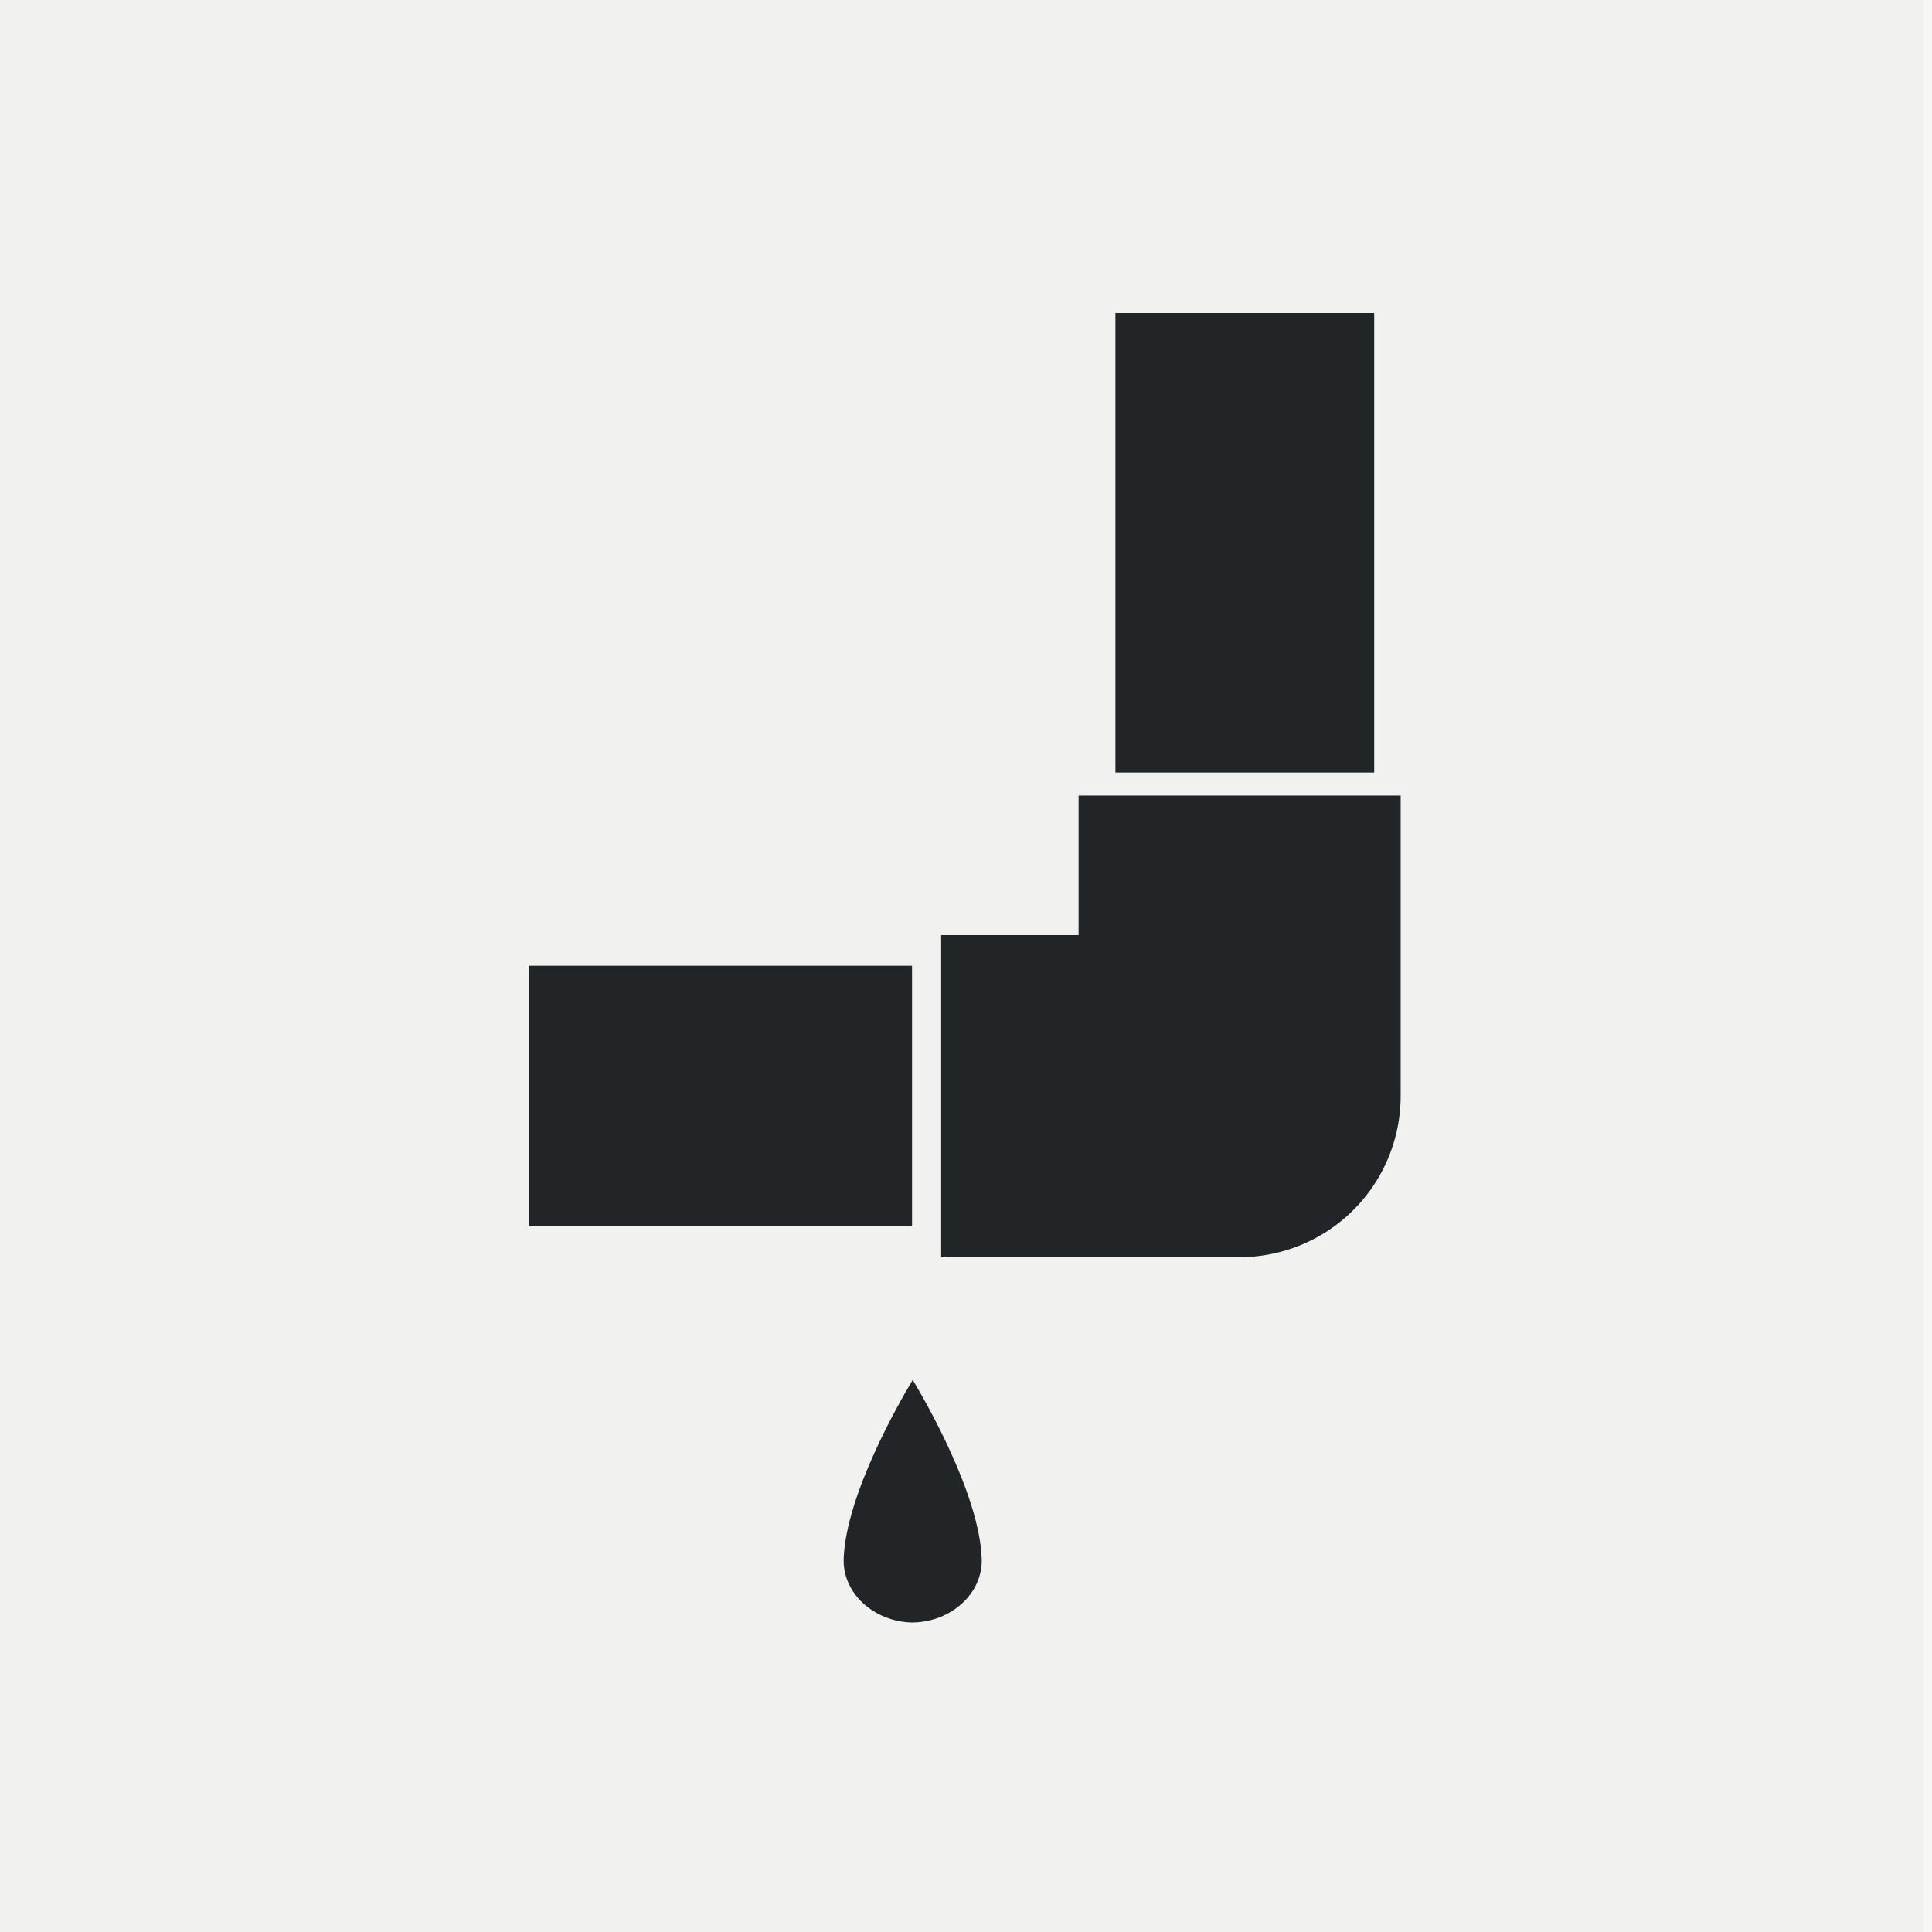
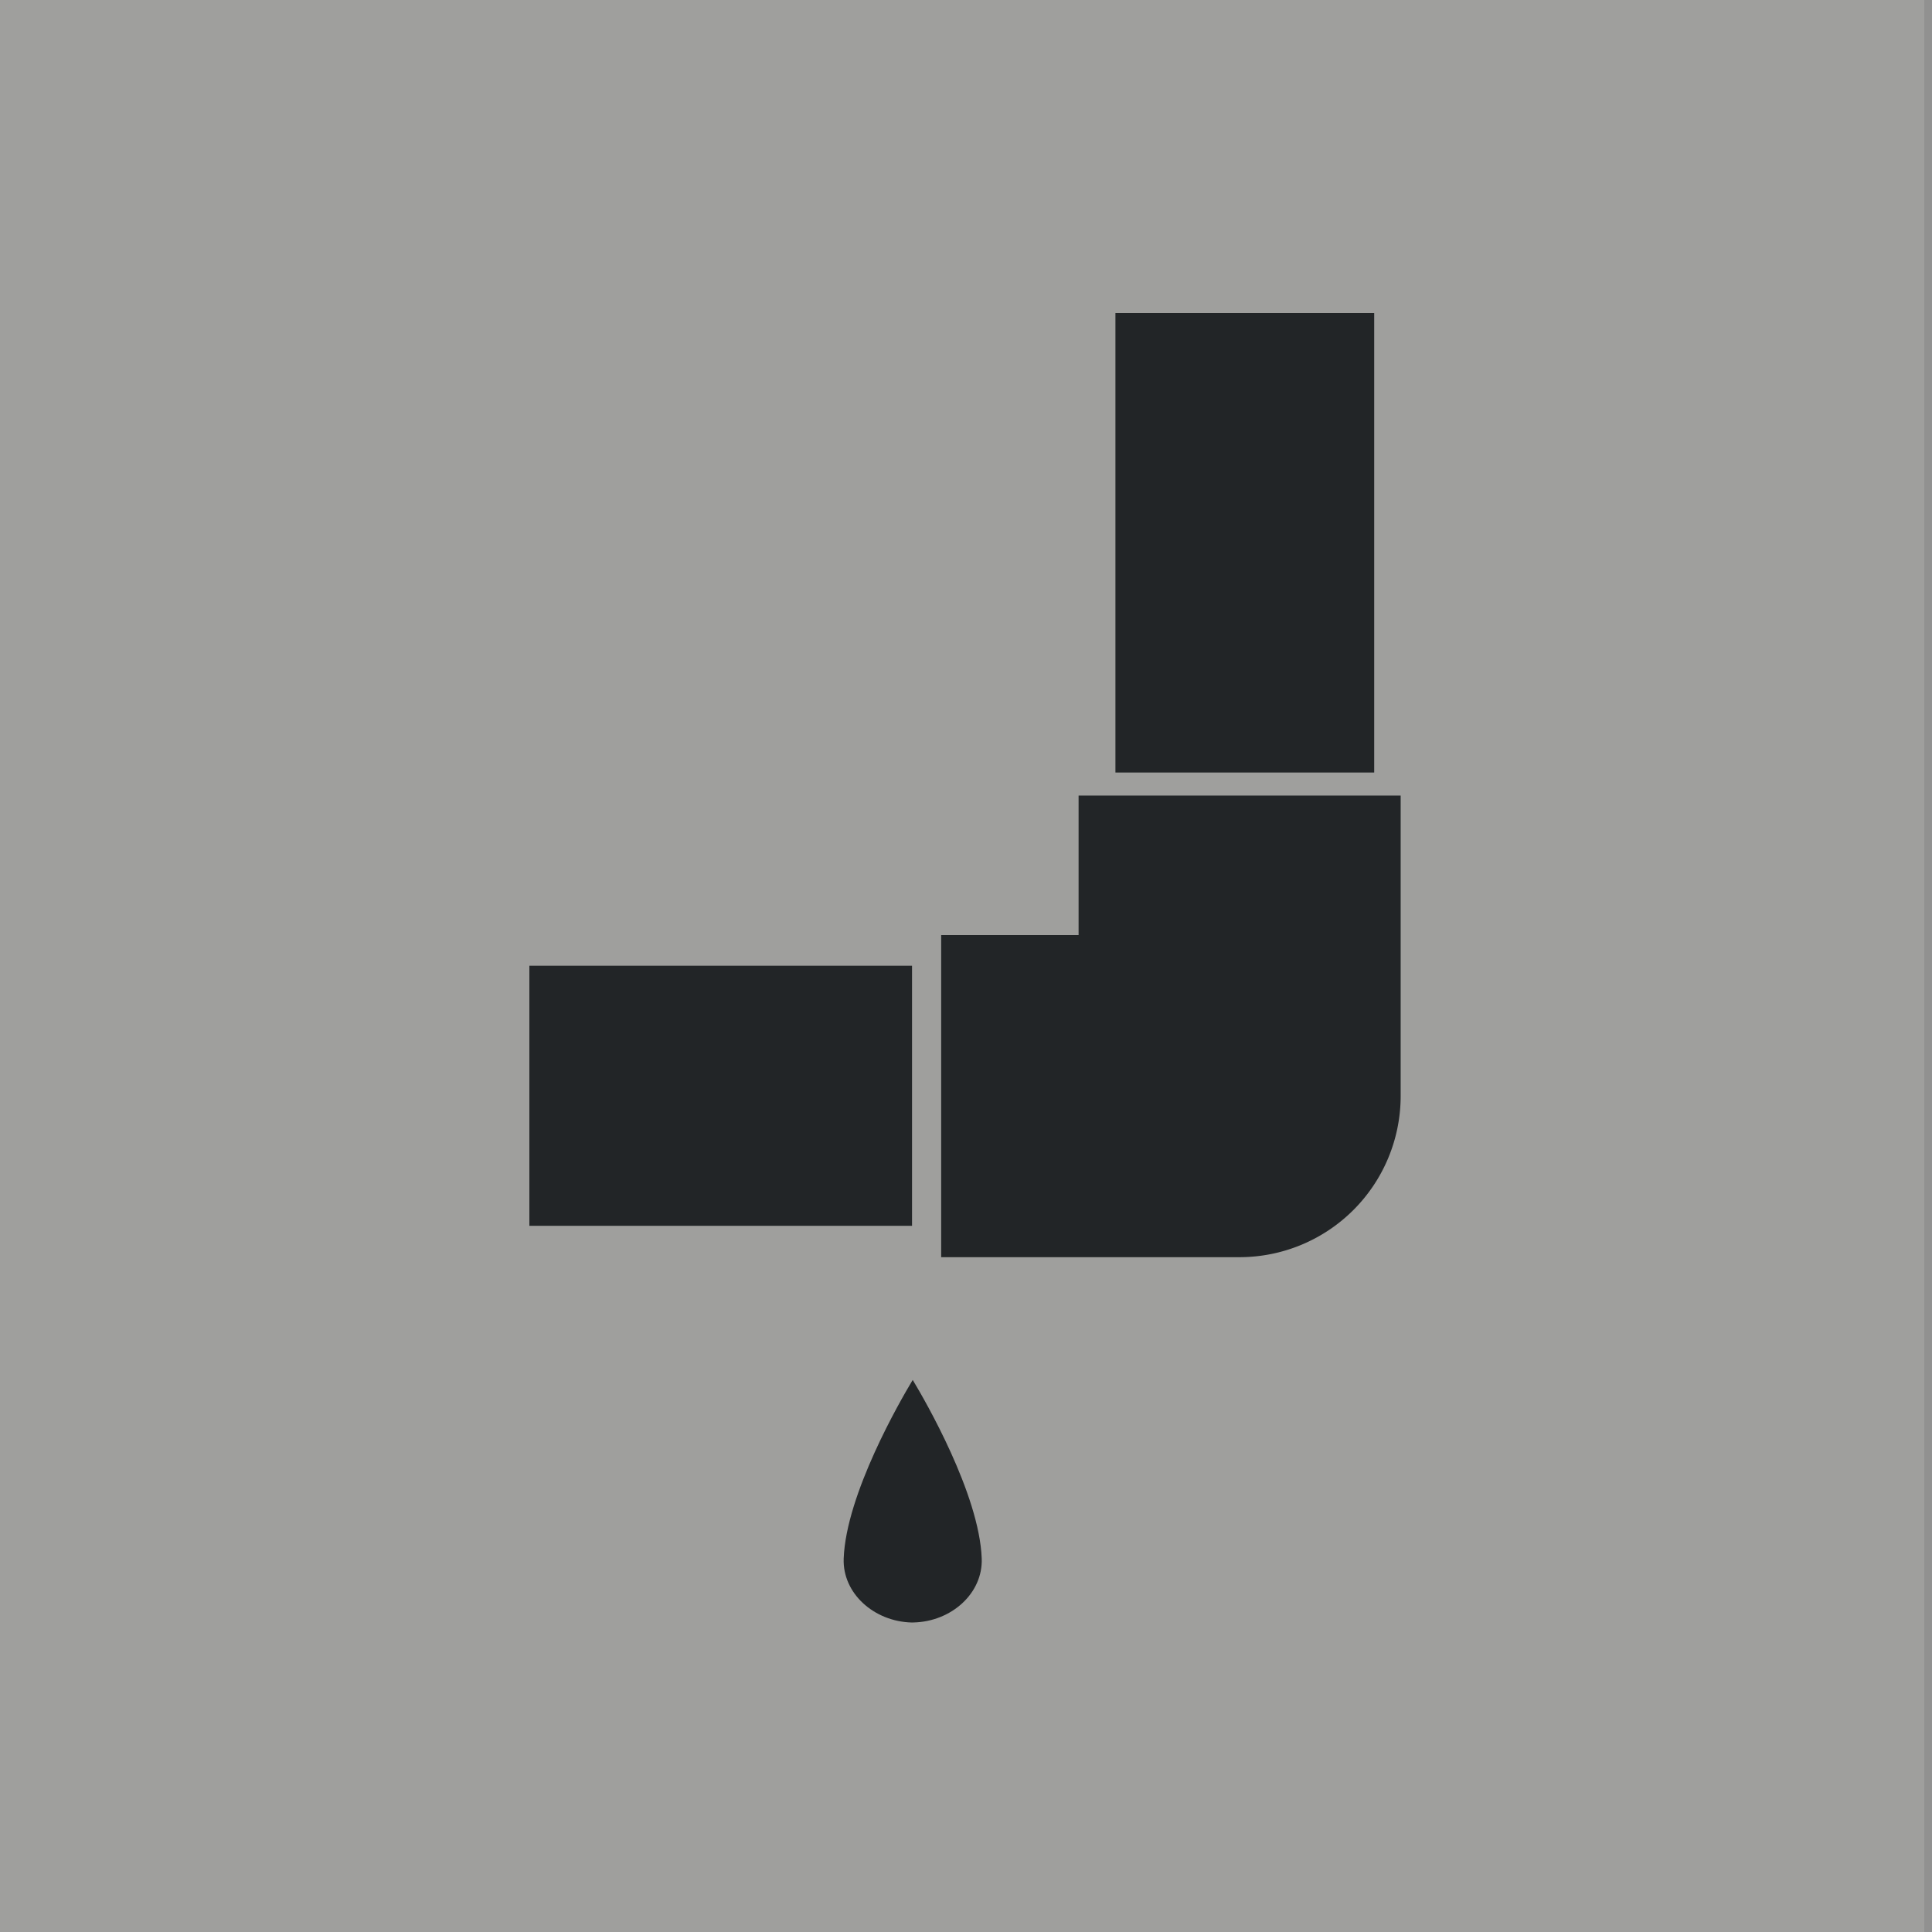
<svg xmlns="http://www.w3.org/2000/svg" width="500" height="500" viewBox="0 0 500 500">
  <rect x="0" y="0" width="500" height="500" fill="#808080" stroke="none" />
  <defs>
    <clipPath id="clip-_07_ADS_BrandElements_7_RightSlide_6">
      <rect width="500" height="500" />
    </clipPath>
  </defs>
  <g id="_07_ADS_BrandElements_7_RightSlide_6" data-name="07_ADS_BrandElements_7_RightSlide_6" clip-path="url(#clip-_07_ADS_BrandElements_7_RightSlide_6)">
-     <rect width="500" height="500" fill="#fff" />
    <rect id="Rectangle_6497" data-name="Rectangle 6497" width="498" height="500" fill="#d9d9d6" opacity="0.2" />
    <rect id="Rectangle_5617" data-name="Rectangle 5617" width="500" height="500" fill="#d9d9d6" opacity="0.2" />
    <g id="Group_6428" data-name="Group 6428" transform="translate(-1498.695 -1144.072)">
      <rect id="Rectangle_6623" data-name="Rectangle 6623" width="66.968" height="118.929" transform="translate(1787.367 1225.072)" fill="#222527" />
      <rect id="Rectangle_6624" data-name="Rectangle 6624" width="99.034" height="67.306" transform="translate(1635.694 1394.003)" fill="#222527" />
      <path id="Path_11521" data-name="Path 11521" d="M1692.082,1355.824l-.245.406c-2.817,4.693-17.013,29.121-17.62,45.818-.327,8.99,7.835,16.308,17.62,16.545l.076,0c.135,0,.408-.01.408-.01,9.784-.236,17.947-7.554,17.62-16.544-.606-16.7-14.8-41.123-17.62-45.818Z" transform="translate(42.824 145.381)" fill="#222527" />
      <path id="Path_11522" data-name="Path 11522" d="M1804.188,1284.21h-82.465v36.113h-35.564v83.352h77.24A41.724,41.724,0,0,0,1805.075,1362V1284.21Z" transform="translate(56.111 65.754)" fill="#222527" />
    </g>
  </g>
</svg>